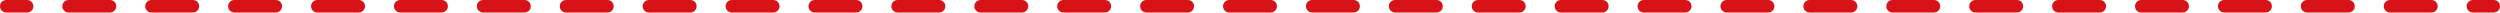
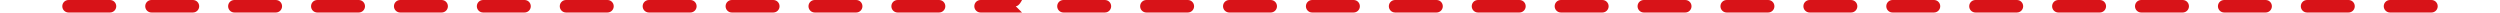
<svg xmlns="http://www.w3.org/2000/svg" id="b" viewBox="0 0 599.58 3">
  <defs>
    <style>.d{fill:#d81318;}</style>
  </defs>
  <g id="c">
-     <path class="d" d="M6.5,3H1.5c-.83,0-1.5-.67-1.5-1.5S.67,0,1.5,0h5c.83,0,1.5.67,1.5,1.5s-.67,1.5-1.5,1.5Z" />
-     <path class="d" d="M583.14,3h-9.94c-.83,0-1.5-.67-1.5-1.5s.67-1.5,1.5-1.5h9.94c.83,0,1.5.67,1.5,1.5s-.67,1.5-1.5,1.5ZM563.25,3h-9.94c-.83,0-1.5-.67-1.5-1.5s.67-1.5,1.5-1.5h9.94c.83,0,1.5.67,1.5,1.5s-.67,1.5-1.5,1.5ZM543.37,3h-9.94c-.83,0-1.5-.67-1.5-1.5s.67-1.5,1.5-1.5h9.94c.83,0,1.5.67,1.5,1.5s-.67,1.5-1.5,1.5ZM523.48,3h-9.94c-.83,0-1.5-.67-1.5-1.5s.67-1.5,1.5-1.5h9.94c.83,0,1.5.67,1.5,1.5s-.67,1.5-1.5,1.5ZM503.6,3h-9.94c-.83,0-1.5-.67-1.5-1.5s.67-1.5,1.5-1.5h9.94c.83,0,1.5.67,1.5,1.5s-.67,1.5-1.5,1.5ZM483.72,3h-9.94c-.83,0-1.5-.67-1.5-1.5s.67-1.5,1.5-1.5h9.94c.83,0,1.5.67,1.5,1.5s-.67,1.5-1.5,1.5ZM463.83,3h-9.94c-.83,0-1.5-.67-1.5-1.5s.67-1.5,1.5-1.5h9.94c.83,0,1.5.67,1.5,1.5s-.67,1.5-1.5,1.5ZM443.95,3h-9.94c-.83,0-1.5-.67-1.5-1.5s.67-1.5,1.5-1.5h9.94c.83,0,1.5.67,1.5,1.5s-.67,1.5-1.5,1.5ZM424.06,3h-9.94c-.83,0-1.5-.67-1.5-1.5s.67-1.5,1.5-1.5h9.94c.83,0,1.5.67,1.5,1.5s-.67,1.5-1.5,1.5ZM404.18,3h-9.94c-.83,0-1.5-.67-1.5-1.5s.67-1.5,1.5-1.5h9.94c.83,0,1.5.67,1.5,1.5s-.67,1.5-1.5,1.5ZM384.3,3h-9.94c-.83,0-1.5-.67-1.5-1.5s.67-1.5,1.5-1.5h9.94c.83,0,1.5.67,1.5,1.5s-.67,1.5-1.5,1.5ZM364.41,3h-9.94c-.83,0-1.5-.67-1.5-1.5s.67-1.5,1.5-1.5h9.94c.83,0,1.5.67,1.5,1.5s-.67,1.5-1.5,1.5ZM344.53,3h-9.94c-.83,0-1.5-.67-1.5-1.5s.67-1.5,1.5-1.5h9.94c.83,0,1.5.67,1.5,1.5s-.67,1.5-1.5,1.5ZM324.64,3h-9.94c-.83,0-1.5-.67-1.5-1.5s.67-1.5,1.5-1.5h9.94c.83,0,1.5.67,1.5,1.5s-.67,1.5-1.5,1.5ZM304.76,3h-9.94c-.83,0-1.5-.67-1.5-1.5s.67-1.5,1.5-1.5h9.94c.83,0,1.5.67,1.5,1.5s-.67,1.5-1.5,1.5ZM284.88,3h-9.94c-.83,0-1.5-.67-1.5-1.5s.67-1.5,1.5-1.5h9.94c.83,0,1.5.67,1.5,1.5s-.67,1.5-1.5,1.5ZM264.99,3h-9.94c-.83,0-1.5-.67-1.5-1.5s.67-1.5,1.5-1.5h9.94c.83,0,1.5.67,1.5,1.5s-.67,1.5-1.5,1.5ZM245.11,3h-9.94c-.83,0-1.5-.67-1.5-1.5s.67-1.5,1.5-1.5h9.94c.83,0,1.5.67,1.5,1.5s-.67,1.5-1.5,1.5ZM225.22,3h-9.94c-.83,0-1.5-.67-1.5-1.5s.67-1.5,1.5-1.5h9.94c.83,0,1.5.67,1.5,1.5s-.67,1.5-1.5,1.5ZM205.34,3h-9.94c-.83,0-1.5-.67-1.5-1.5s.67-1.5,1.5-1.5h9.94c.83,0,1.5.67,1.5,1.5s-.67,1.5-1.5,1.5ZM185.46,3h-9.94c-.83,0-1.5-.67-1.5-1.5s.67-1.5,1.5-1.5h9.94c.83,0,1.5.67,1.5,1.5s-.67,1.5-1.5,1.5ZM165.57,3h-9.94c-.83,0-1.5-.67-1.5-1.5s.67-1.5,1.5-1.5h9.94c.83,0,1.5.67,1.5,1.5s-.67,1.5-1.5,1.5ZM145.69,3h-9.94c-.83,0-1.5-.67-1.5-1.5s.67-1.5,1.5-1.5h9.94c.83,0,1.5.67,1.5,1.5s-.67,1.5-1.5,1.5ZM125.8,3h-9.94c-.83,0-1.5-.67-1.5-1.5s.67-1.5,1.5-1.5h9.94c.83,0,1.5.67,1.5,1.5s-.67,1.5-1.5,1.5ZM105.92,3h-9.94c-.83,0-1.5-.67-1.5-1.5s.67-1.5,1.5-1.5h9.94c.83,0,1.5.67,1.5,1.5s-.67,1.5-1.5,1.5ZM86.04,3h-9.94c-.83,0-1.5-.67-1.5-1.5s.67-1.5,1.5-1.5h9.94c.83,0,1.5.67,1.5,1.5s-.67,1.5-1.5,1.5ZM66.15,3h-9.94c-.83,0-1.5-.67-1.5-1.5s.67-1.5,1.5-1.5h9.94c.83,0,1.5.67,1.5,1.5s-.67,1.5-1.5,1.5ZM46.27,3h-9.94c-.83,0-1.5-.67-1.5-1.5s.67-1.5,1.5-1.5h9.94c.83,0,1.5.67,1.5,1.5s-.67,1.5-1.5,1.5ZM26.38,3h-9.94c-.83,0-1.5-.67-1.5-1.5s.67-1.5,1.5-1.5h9.94c.83,0,1.5.67,1.5,1.5s-.67,1.5-1.5,1.5Z" />
-     <path class="d" d="M598.08,3h-5c-.83,0-1.5-.67-1.5-1.5s.67-1.5,1.5-1.5h5c.83,0,1.5.67,1.5,1.5s-.67,1.5-1.5,1.5Z" />
+     <path class="d" d="M583.14,3h-9.94c-.83,0-1.5-.67-1.5-1.5s.67-1.5,1.5-1.5h9.94c.83,0,1.5.67,1.5,1.5s-.67,1.5-1.5,1.5ZM563.25,3h-9.94c-.83,0-1.5-.67-1.5-1.5s.67-1.5,1.5-1.5h9.94c.83,0,1.5.67,1.5,1.5s-.67,1.5-1.5,1.5ZM543.37,3h-9.94c-.83,0-1.5-.67-1.5-1.5s.67-1.5,1.5-1.5h9.94c.83,0,1.5.67,1.5,1.5s-.67,1.5-1.5,1.5ZM523.48,3h-9.94c-.83,0-1.5-.67-1.5-1.5s.67-1.5,1.5-1.5h9.94c.83,0,1.5.67,1.5,1.5s-.67,1.5-1.5,1.5ZM503.6,3h-9.94c-.83,0-1.5-.67-1.5-1.5s.67-1.5,1.5-1.5h9.94c.83,0,1.5.67,1.5,1.5s-.67,1.5-1.5,1.5ZM483.72,3h-9.94c-.83,0-1.5-.67-1.5-1.5s.67-1.5,1.5-1.5h9.94c.83,0,1.5.67,1.5,1.5s-.67,1.5-1.5,1.5ZM463.83,3h-9.94c-.83,0-1.5-.67-1.5-1.5s.67-1.5,1.5-1.5h9.94c.83,0,1.5.67,1.5,1.5s-.67,1.5-1.5,1.5ZM443.95,3h-9.94c-.83,0-1.5-.67-1.5-1.5s.67-1.5,1.5-1.5h9.94c.83,0,1.5.67,1.5,1.5s-.67,1.5-1.5,1.5ZM424.06,3h-9.94c-.83,0-1.5-.67-1.5-1.5s.67-1.5,1.5-1.5h9.94c.83,0,1.5.67,1.5,1.5s-.67,1.5-1.5,1.5ZM404.18,3h-9.94c-.83,0-1.5-.67-1.5-1.5s.67-1.5,1.5-1.5h9.94c.83,0,1.5.67,1.5,1.5s-.67,1.5-1.5,1.5ZM384.3,3h-9.94c-.83,0-1.5-.67-1.5-1.5s.67-1.5,1.5-1.5h9.94c.83,0,1.5.67,1.5,1.5s-.67,1.5-1.5,1.5ZM364.41,3h-9.94c-.83,0-1.5-.67-1.5-1.5s.67-1.5,1.5-1.5h9.94c.83,0,1.5.67,1.5,1.5s-.67,1.5-1.5,1.5ZM344.53,3h-9.94c-.83,0-1.5-.67-1.5-1.5s.67-1.5,1.5-1.5h9.94c.83,0,1.5.67,1.5,1.5s-.67,1.5-1.5,1.5ZM324.64,3h-9.94c-.83,0-1.5-.67-1.5-1.5s.67-1.5,1.5-1.5h9.94c.83,0,1.5.67,1.5,1.5s-.67,1.5-1.5,1.5ZM304.76,3h-9.94c-.83,0-1.5-.67-1.5-1.5s.67-1.5,1.5-1.5h9.94c.83,0,1.5.67,1.5,1.5s-.67,1.5-1.5,1.5ZM284.88,3h-9.94c-.83,0-1.5-.67-1.5-1.5s.67-1.5,1.5-1.5h9.94c.83,0,1.5.67,1.5,1.5s-.67,1.5-1.5,1.5ZM264.99,3h-9.94c-.83,0-1.5-.67-1.5-1.5s.67-1.5,1.5-1.5h9.94c.83,0,1.5.67,1.5,1.5s-.67,1.5-1.5,1.5ZM245.11,3h-9.94c-.83,0-1.5-.67-1.5-1.5s.67-1.5,1.5-1.5h9.94s-.67,1.5-1.5,1.5ZM225.22,3h-9.94c-.83,0-1.5-.67-1.5-1.5s.67-1.5,1.5-1.5h9.94c.83,0,1.5.67,1.5,1.5s-.67,1.5-1.5,1.5ZM205.34,3h-9.94c-.83,0-1.5-.67-1.5-1.5s.67-1.5,1.5-1.5h9.94c.83,0,1.5.67,1.5,1.5s-.67,1.5-1.5,1.5ZM185.46,3h-9.94c-.83,0-1.5-.67-1.5-1.5s.67-1.5,1.5-1.5h9.94c.83,0,1.5.67,1.5,1.5s-.67,1.5-1.5,1.5ZM165.57,3h-9.94c-.83,0-1.5-.67-1.5-1.5s.67-1.5,1.5-1.5h9.94c.83,0,1.5.67,1.5,1.5s-.67,1.5-1.5,1.5ZM145.69,3h-9.94c-.83,0-1.5-.67-1.5-1.5s.67-1.5,1.5-1.5h9.94c.83,0,1.5.67,1.5,1.5s-.67,1.5-1.5,1.5ZM125.8,3h-9.94c-.83,0-1.5-.67-1.5-1.5s.67-1.5,1.5-1.5h9.94c.83,0,1.5.67,1.5,1.5s-.67,1.5-1.5,1.5ZM105.92,3h-9.94c-.83,0-1.5-.67-1.5-1.5s.67-1.5,1.5-1.5h9.94c.83,0,1.5.67,1.5,1.5s-.67,1.5-1.5,1.5ZM86.04,3h-9.94c-.83,0-1.5-.67-1.5-1.5s.67-1.5,1.5-1.5h9.94c.83,0,1.5.67,1.5,1.5s-.67,1.5-1.5,1.5ZM66.15,3h-9.94c-.83,0-1.5-.67-1.5-1.5s.67-1.5,1.5-1.5h9.94c.83,0,1.5.67,1.5,1.5s-.67,1.5-1.5,1.5ZM46.27,3h-9.94c-.83,0-1.5-.67-1.5-1.5s.67-1.5,1.5-1.5h9.94c.83,0,1.5.67,1.5,1.5s-.67,1.5-1.5,1.5ZM26.38,3h-9.94c-.83,0-1.5-.67-1.5-1.5s.67-1.5,1.5-1.5h9.94c.83,0,1.5.67,1.5,1.5s-.67,1.5-1.5,1.5Z" />
  </g>
</svg>